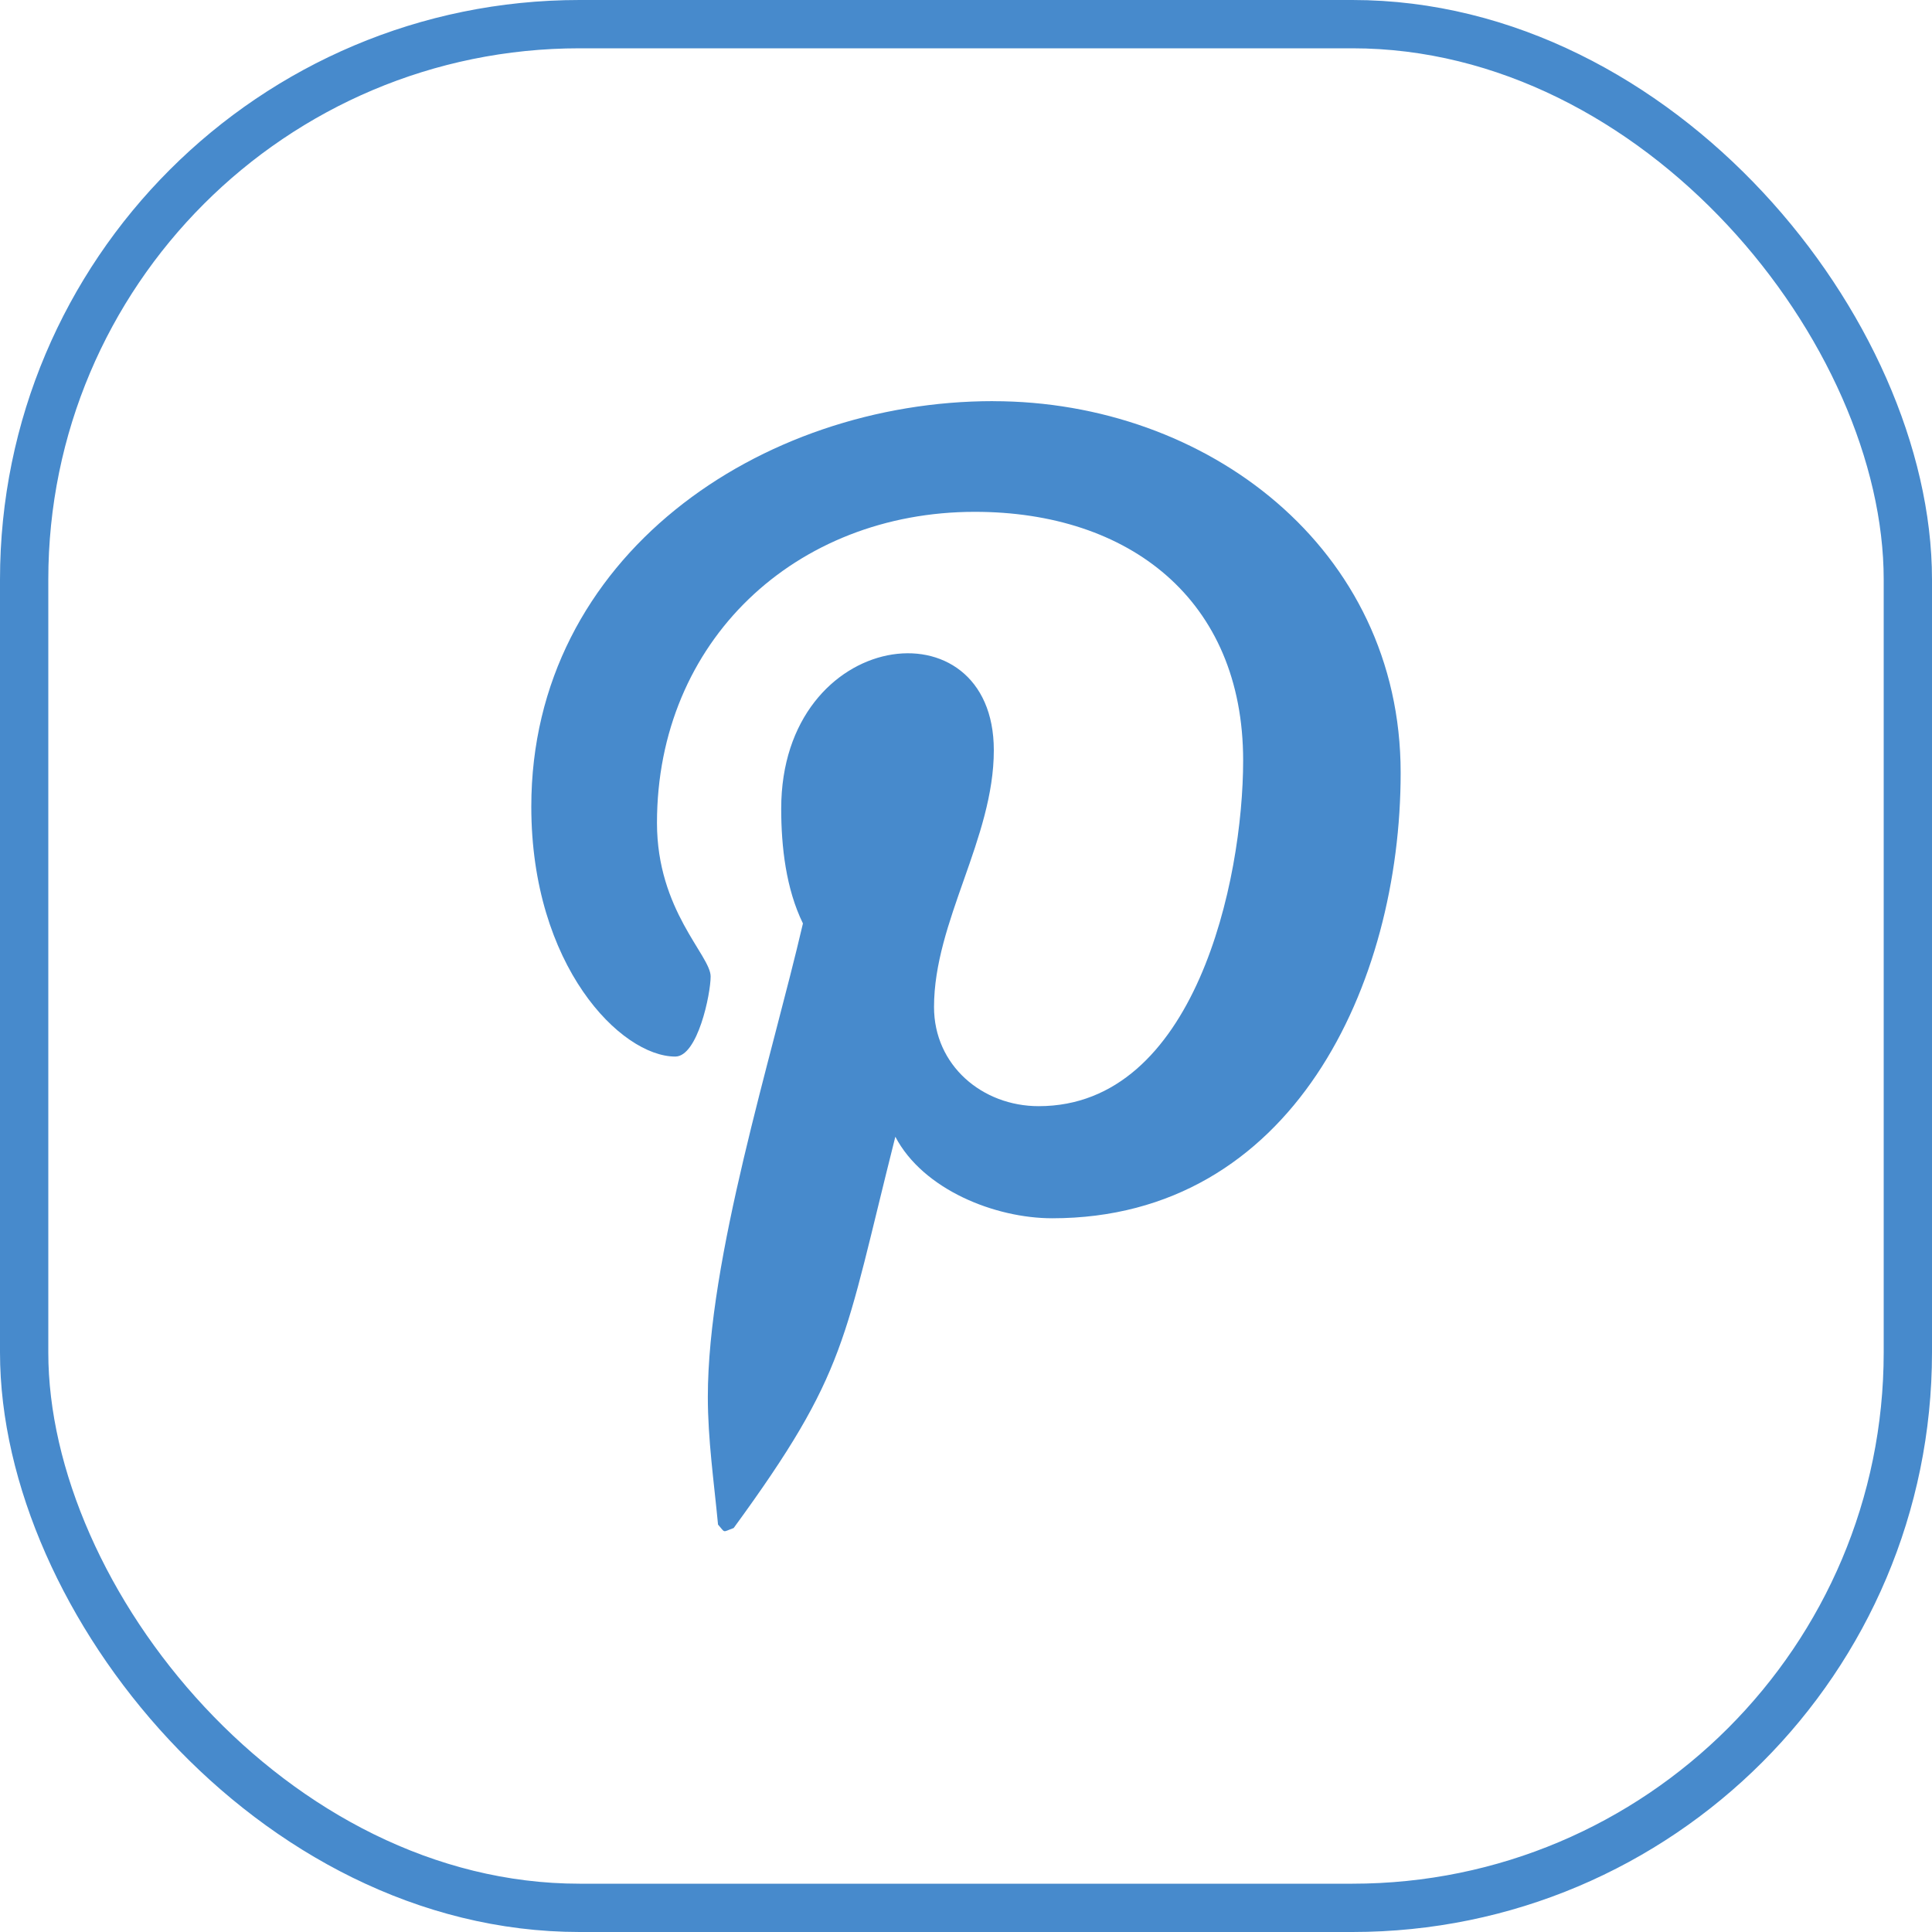
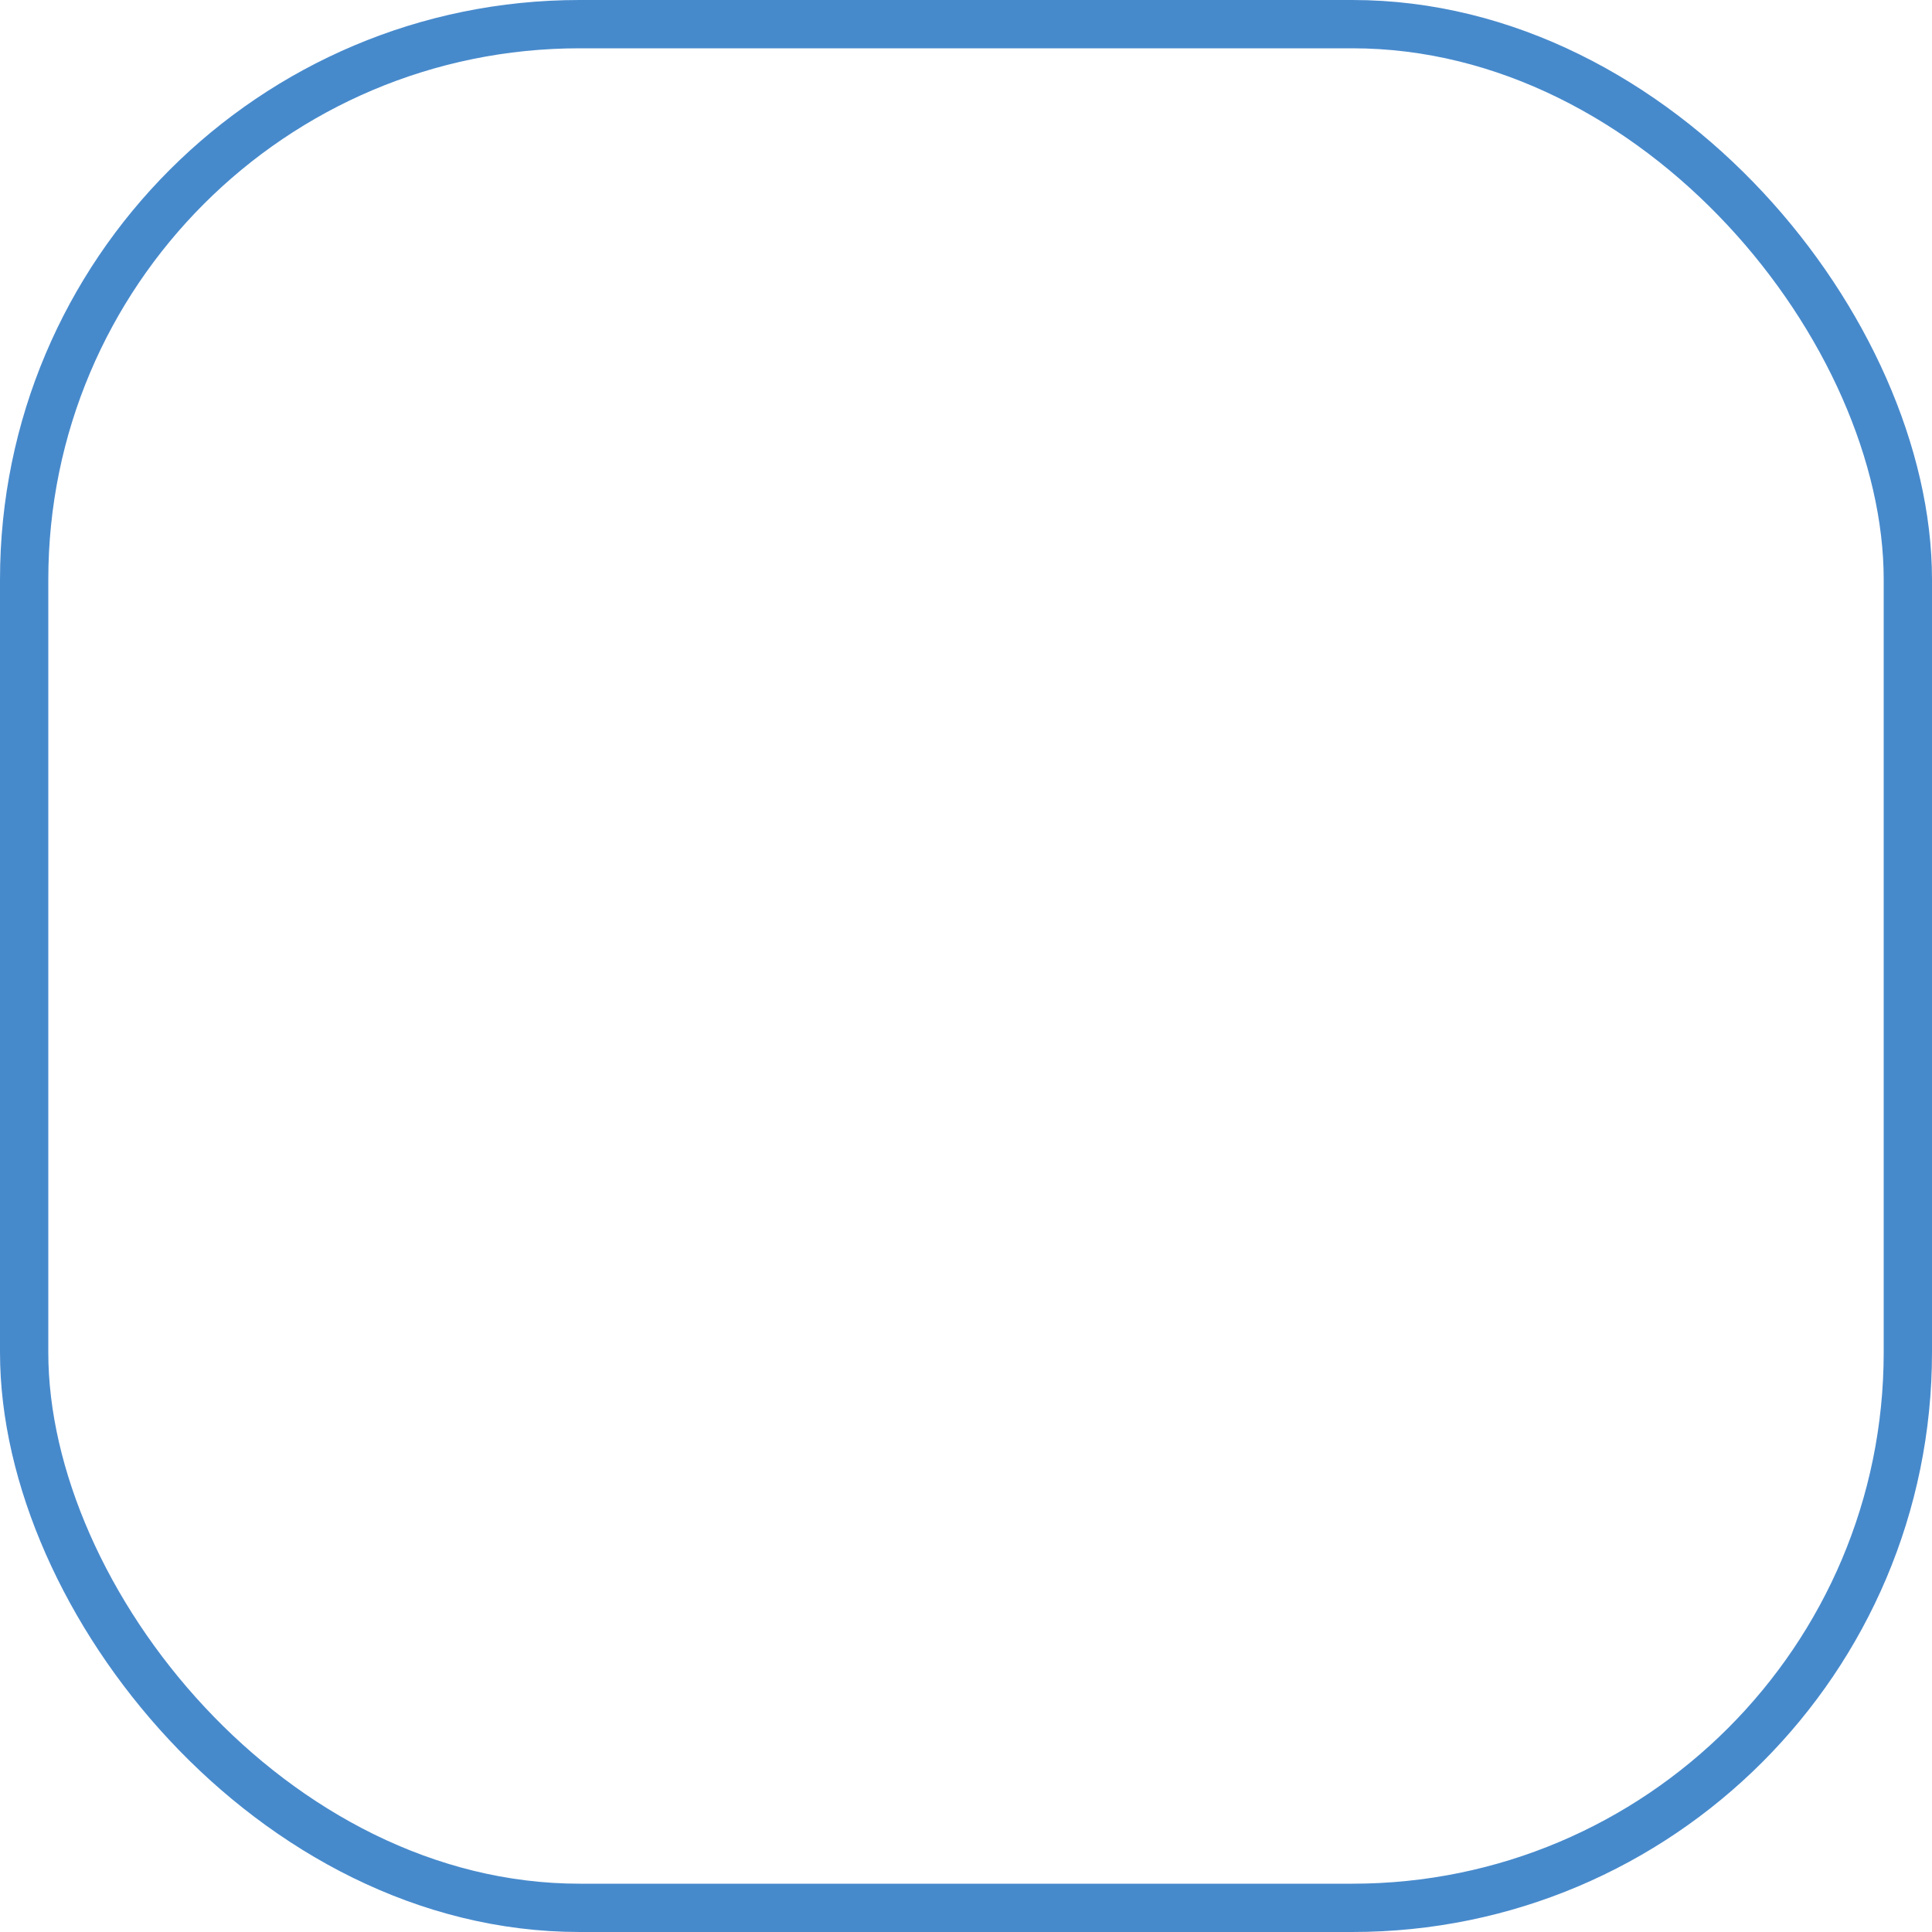
<svg xmlns="http://www.w3.org/2000/svg" width="40" height="40" viewBox="0 0 40 40" fill="none">
-   <path d="M20.562 8.305C15.753 8.305 11 11.511 11 16.7C11 20 12.856 21.875 13.981 21.875C14.445 21.875 14.713 20.581 14.713 20.216C14.713 19.78 13.602 18.852 13.602 17.038C13.602 13.269 16.471 10.597 20.183 10.597C23.375 10.597 25.738 12.411 25.738 15.744C25.738 18.233 24.739 22.902 21.505 22.902C20.337 22.902 19.338 22.058 19.338 20.849C19.338 19.077 20.576 17.361 20.576 15.533C20.576 12.43 16.174 12.993 16.174 16.743C16.174 17.53 16.273 18.402 16.624 19.119C15.977 21.904 14.655 26.052 14.655 28.921C14.655 29.807 14.782 30.679 14.866 31.565C15.025 31.744 14.946 31.725 15.19 31.636C17.552 28.401 17.468 27.768 18.537 23.535C19.113 24.633 20.604 25.223 21.785 25.223C26.763 25.223 28.999 20.371 28.999 15.998C28.999 11.344 24.977 8.306 20.562 8.306L20.562 8.305Z" fill="#478ACC" />
  <rect x="0.5" y="0.5" width="39" height="39" rx="11.5" stroke="#478ACC" />
</svg>